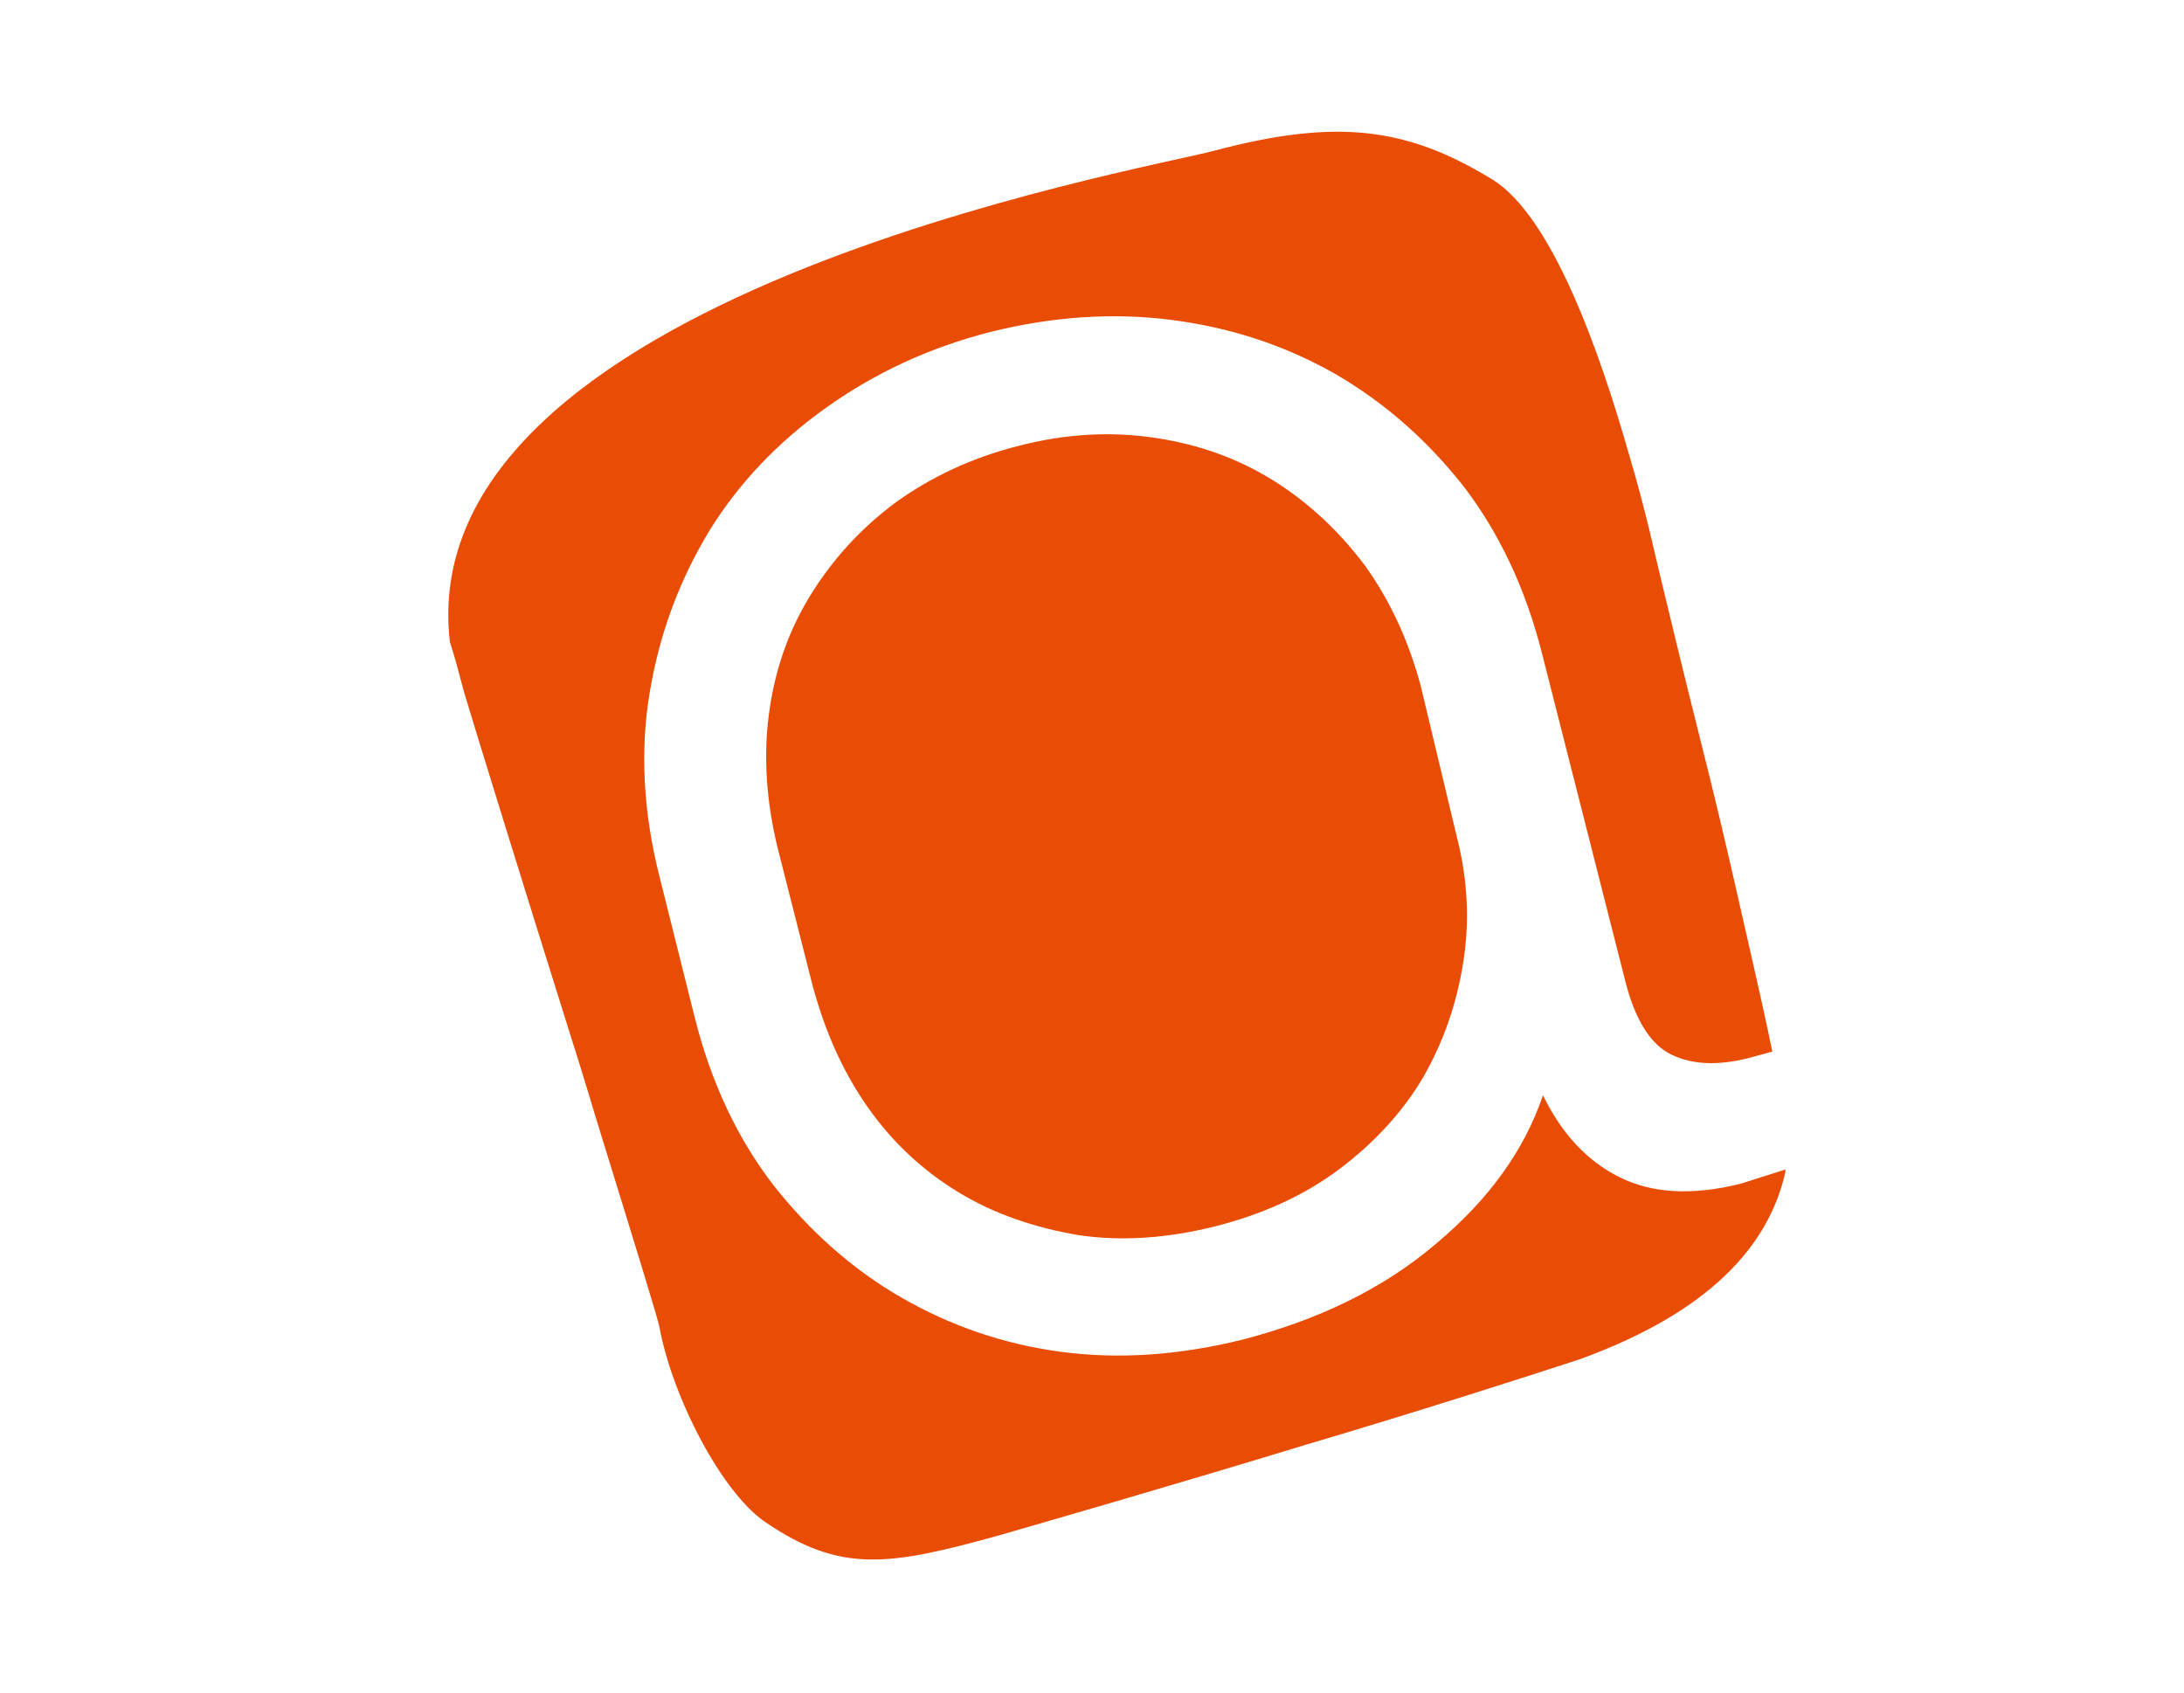
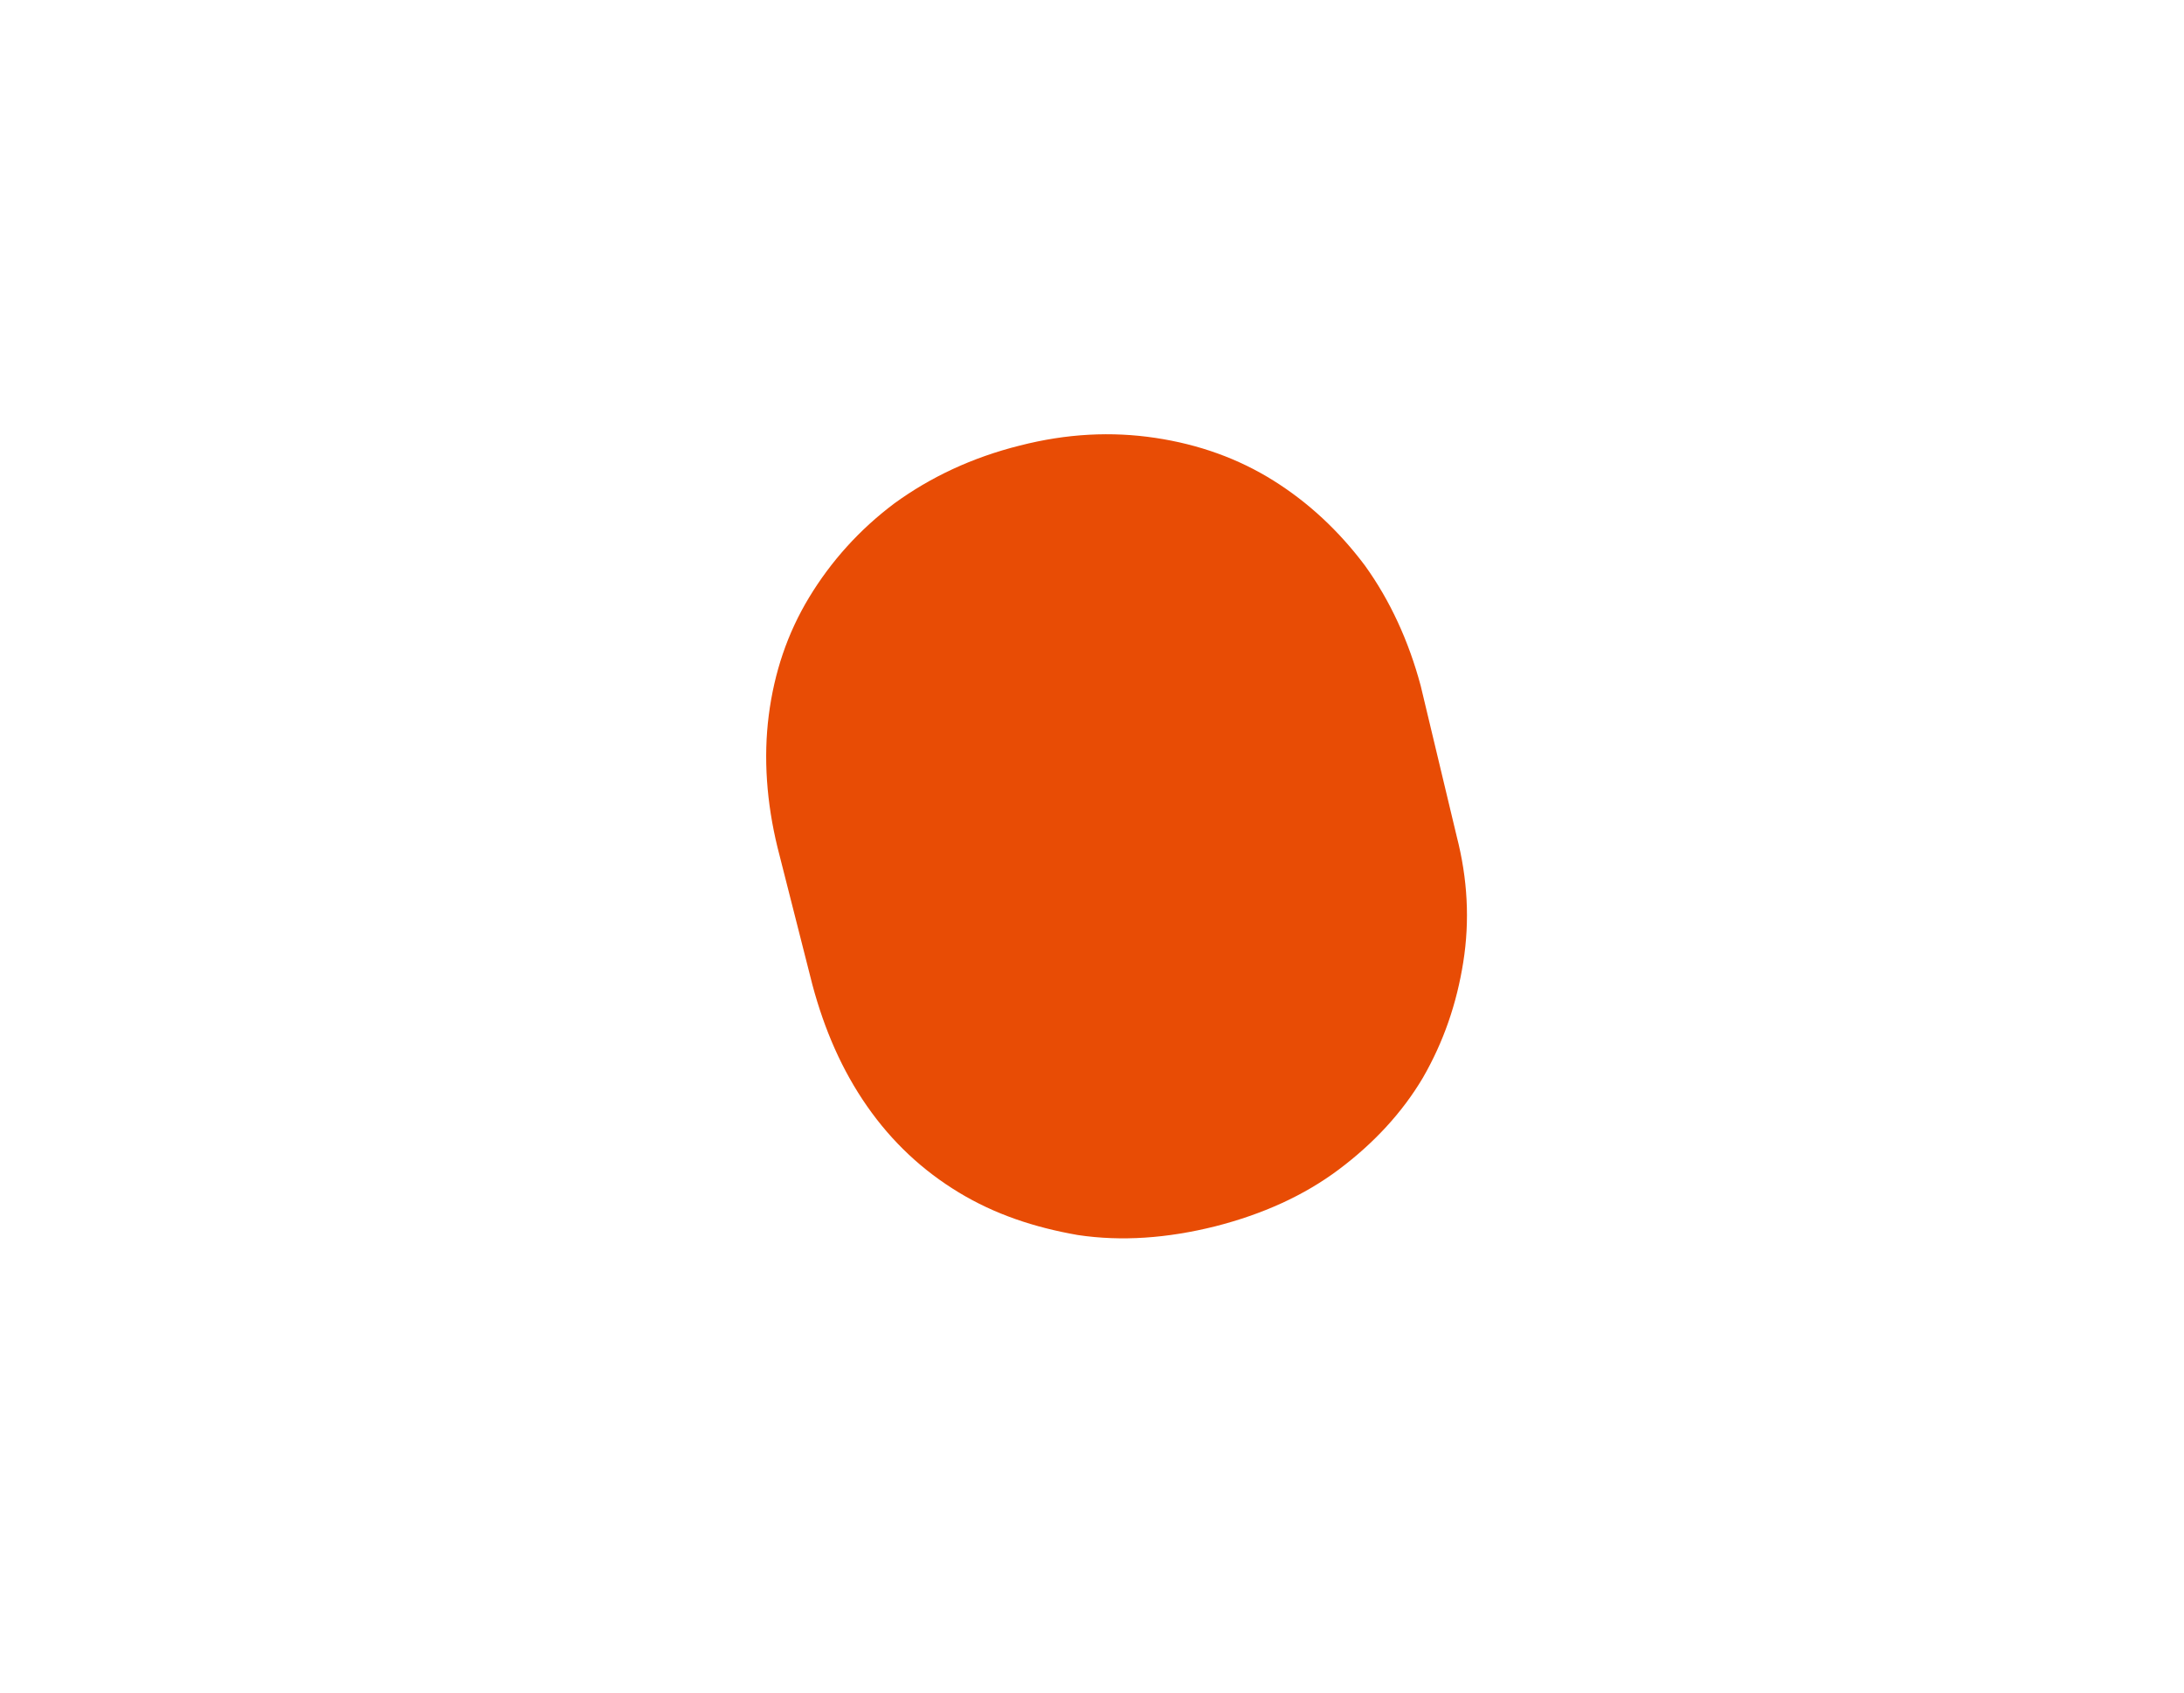
<svg xmlns="http://www.w3.org/2000/svg" enable-background="new 0 0 200 155" viewBox="0 0 200 155">
  <g fill="#e84c05">
-     <path d="m159.4 108.4c-4.4 1.1-8.1.9-11.1-.6s-5.3-4-7-7.5c-1.7 5-4.9 9.5-9.8 13.6-4.8 4.1-10.8 7-17.8 8.8-5.7 1.4-11.2 1.8-16.5 1.1s-10.2-2.4-14.7-5-8.4-6.1-11.7-10.3c-3.3-4.3-5.7-9.4-7.2-15.4l-3.2-12.8c-1.5-5.9-1.8-11.6-.9-16.9.9-5.4 2.7-10.2 5.4-14.7 2.7-4.4 6.3-8.2 10.8-11.4s9.5-5.5 15-6.9c5.6-1.4 11.2-1.8 16.6-1.1s10.3 2.3 14.9 4.9c4.5 2.6 8.4 6 11.8 10.3 3.3 4.3 5.7 9.4 7.2 15.3l7.7 30.3c.9 3.4 2.3 5.6 4.2 6.5s4.2 1 7 .3l2.2-.6c-1-4.9-2.4-10.8-3.8-17-2.5-10.8-2.3-9.2-6.5-26.7-.4-1.6-1.3-5.9-2.8-10.9-2.7-9.5-7.1-22-12.6-25.3-7.7-4.7-14.1-5.6-25.4-2.6-6.7 1.8-73.7 13.4-70 45 .4 1.2.8 2.7 1.3 4.6.8 2.7 5.4 17.6 9.8 31.6 1 3.1 1.9 6.2 2.8 9.1 2.9 9.4 5.2 16.8 5.3 17.5 1.2 6.4 5.7 15.1 9.7 17.8 6.9 4.7 11.3 4 21.4 1.2 4.5-1.3 16.3-4.7 28.1-8.3 9.8-2.9 19.5-6 25-7.8 11.9-4.3 17.4-10.4 18.9-17.2 0-.1 0-.1 0-.2z" />
    <path d="m130.1 62.8c-1.1-4.1-2.8-7.8-5.1-11-2.4-3.2-5.2-5.8-8.4-7.8s-6.8-3.3-10.8-3.9-8.1-.4-12.4.7c-4.4 1.1-8.2 2.9-11.5 5.3-3.2 2.4-5.8 5.3-7.8 8.6s-3.2 6.9-3.7 10.8-.2 8 .8 12.1l3.2 12.6c1.1 4.1 2.7 7.8 5 11.1s5.1 5.9 8.4 7.9 6.9 3.2 10.9 3.9c4 .6 8.2.3 12.6-.8 4.3-1.1 8.1-2.8 11.3-5.2s5.8-5.2 7.7-8.4c1.9-3.3 3.1-6.8 3.7-10.6s.4-7.6-.6-11.5z" />
  </g>
</svg>